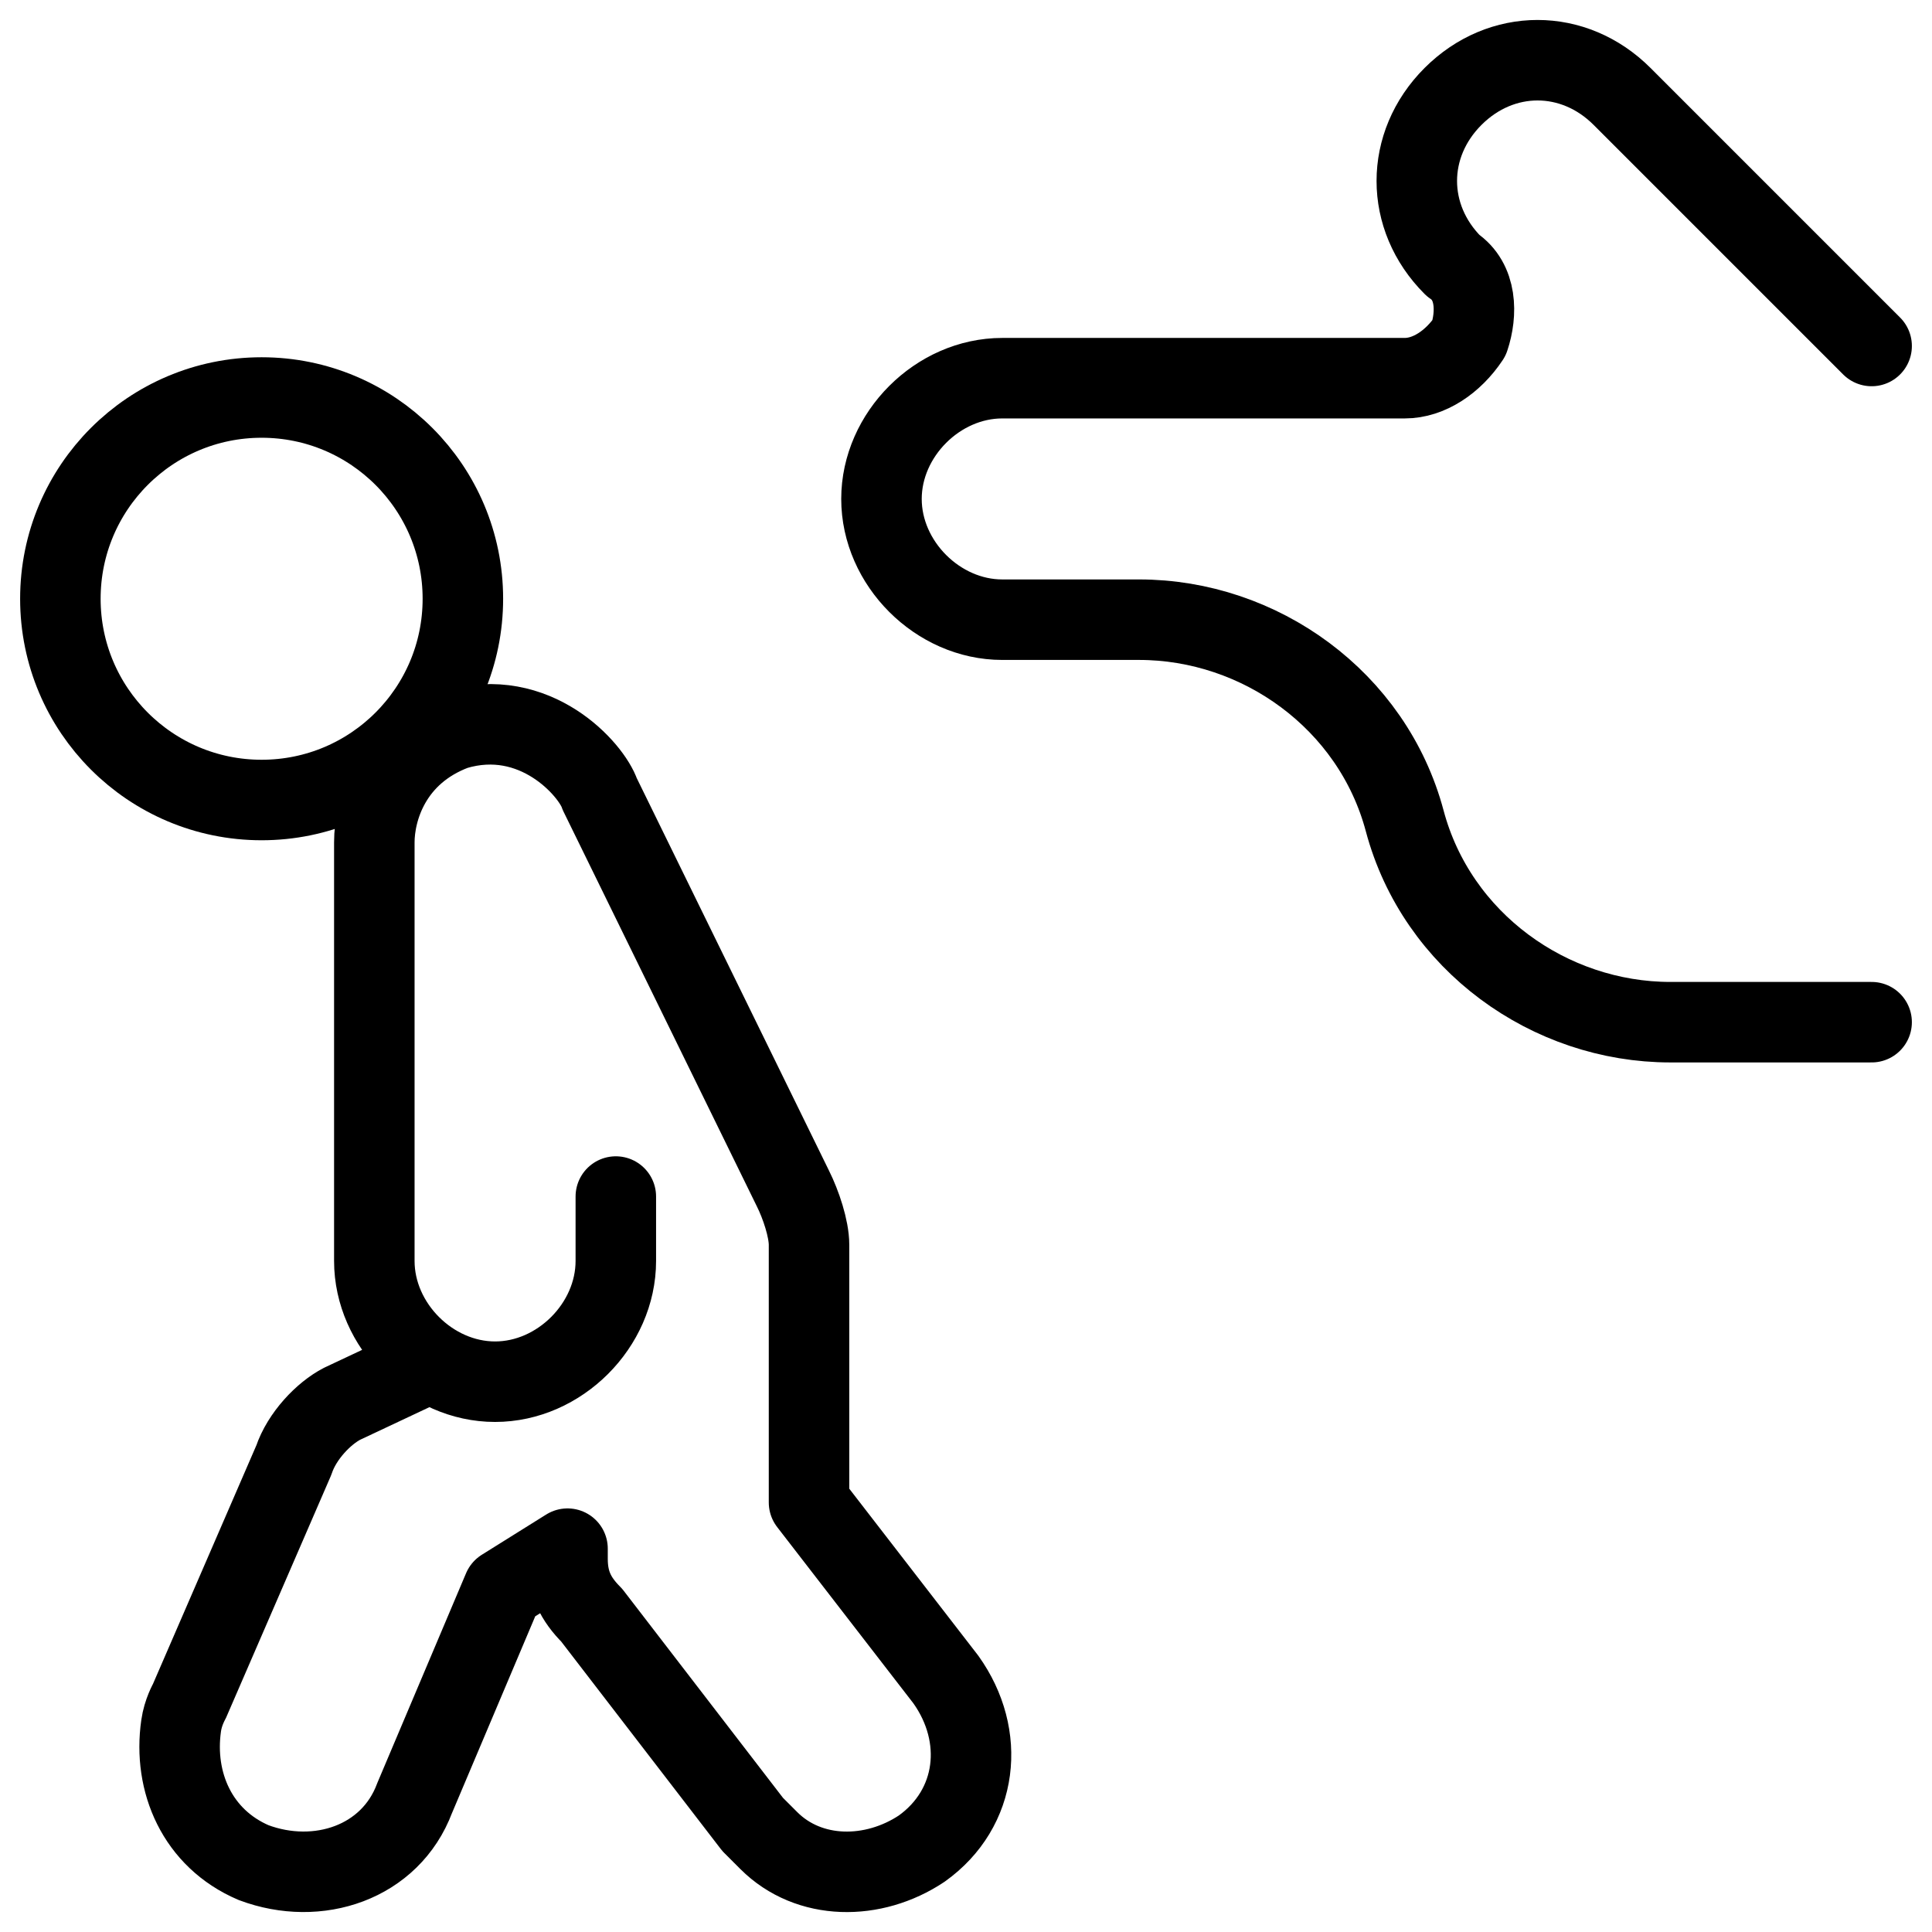
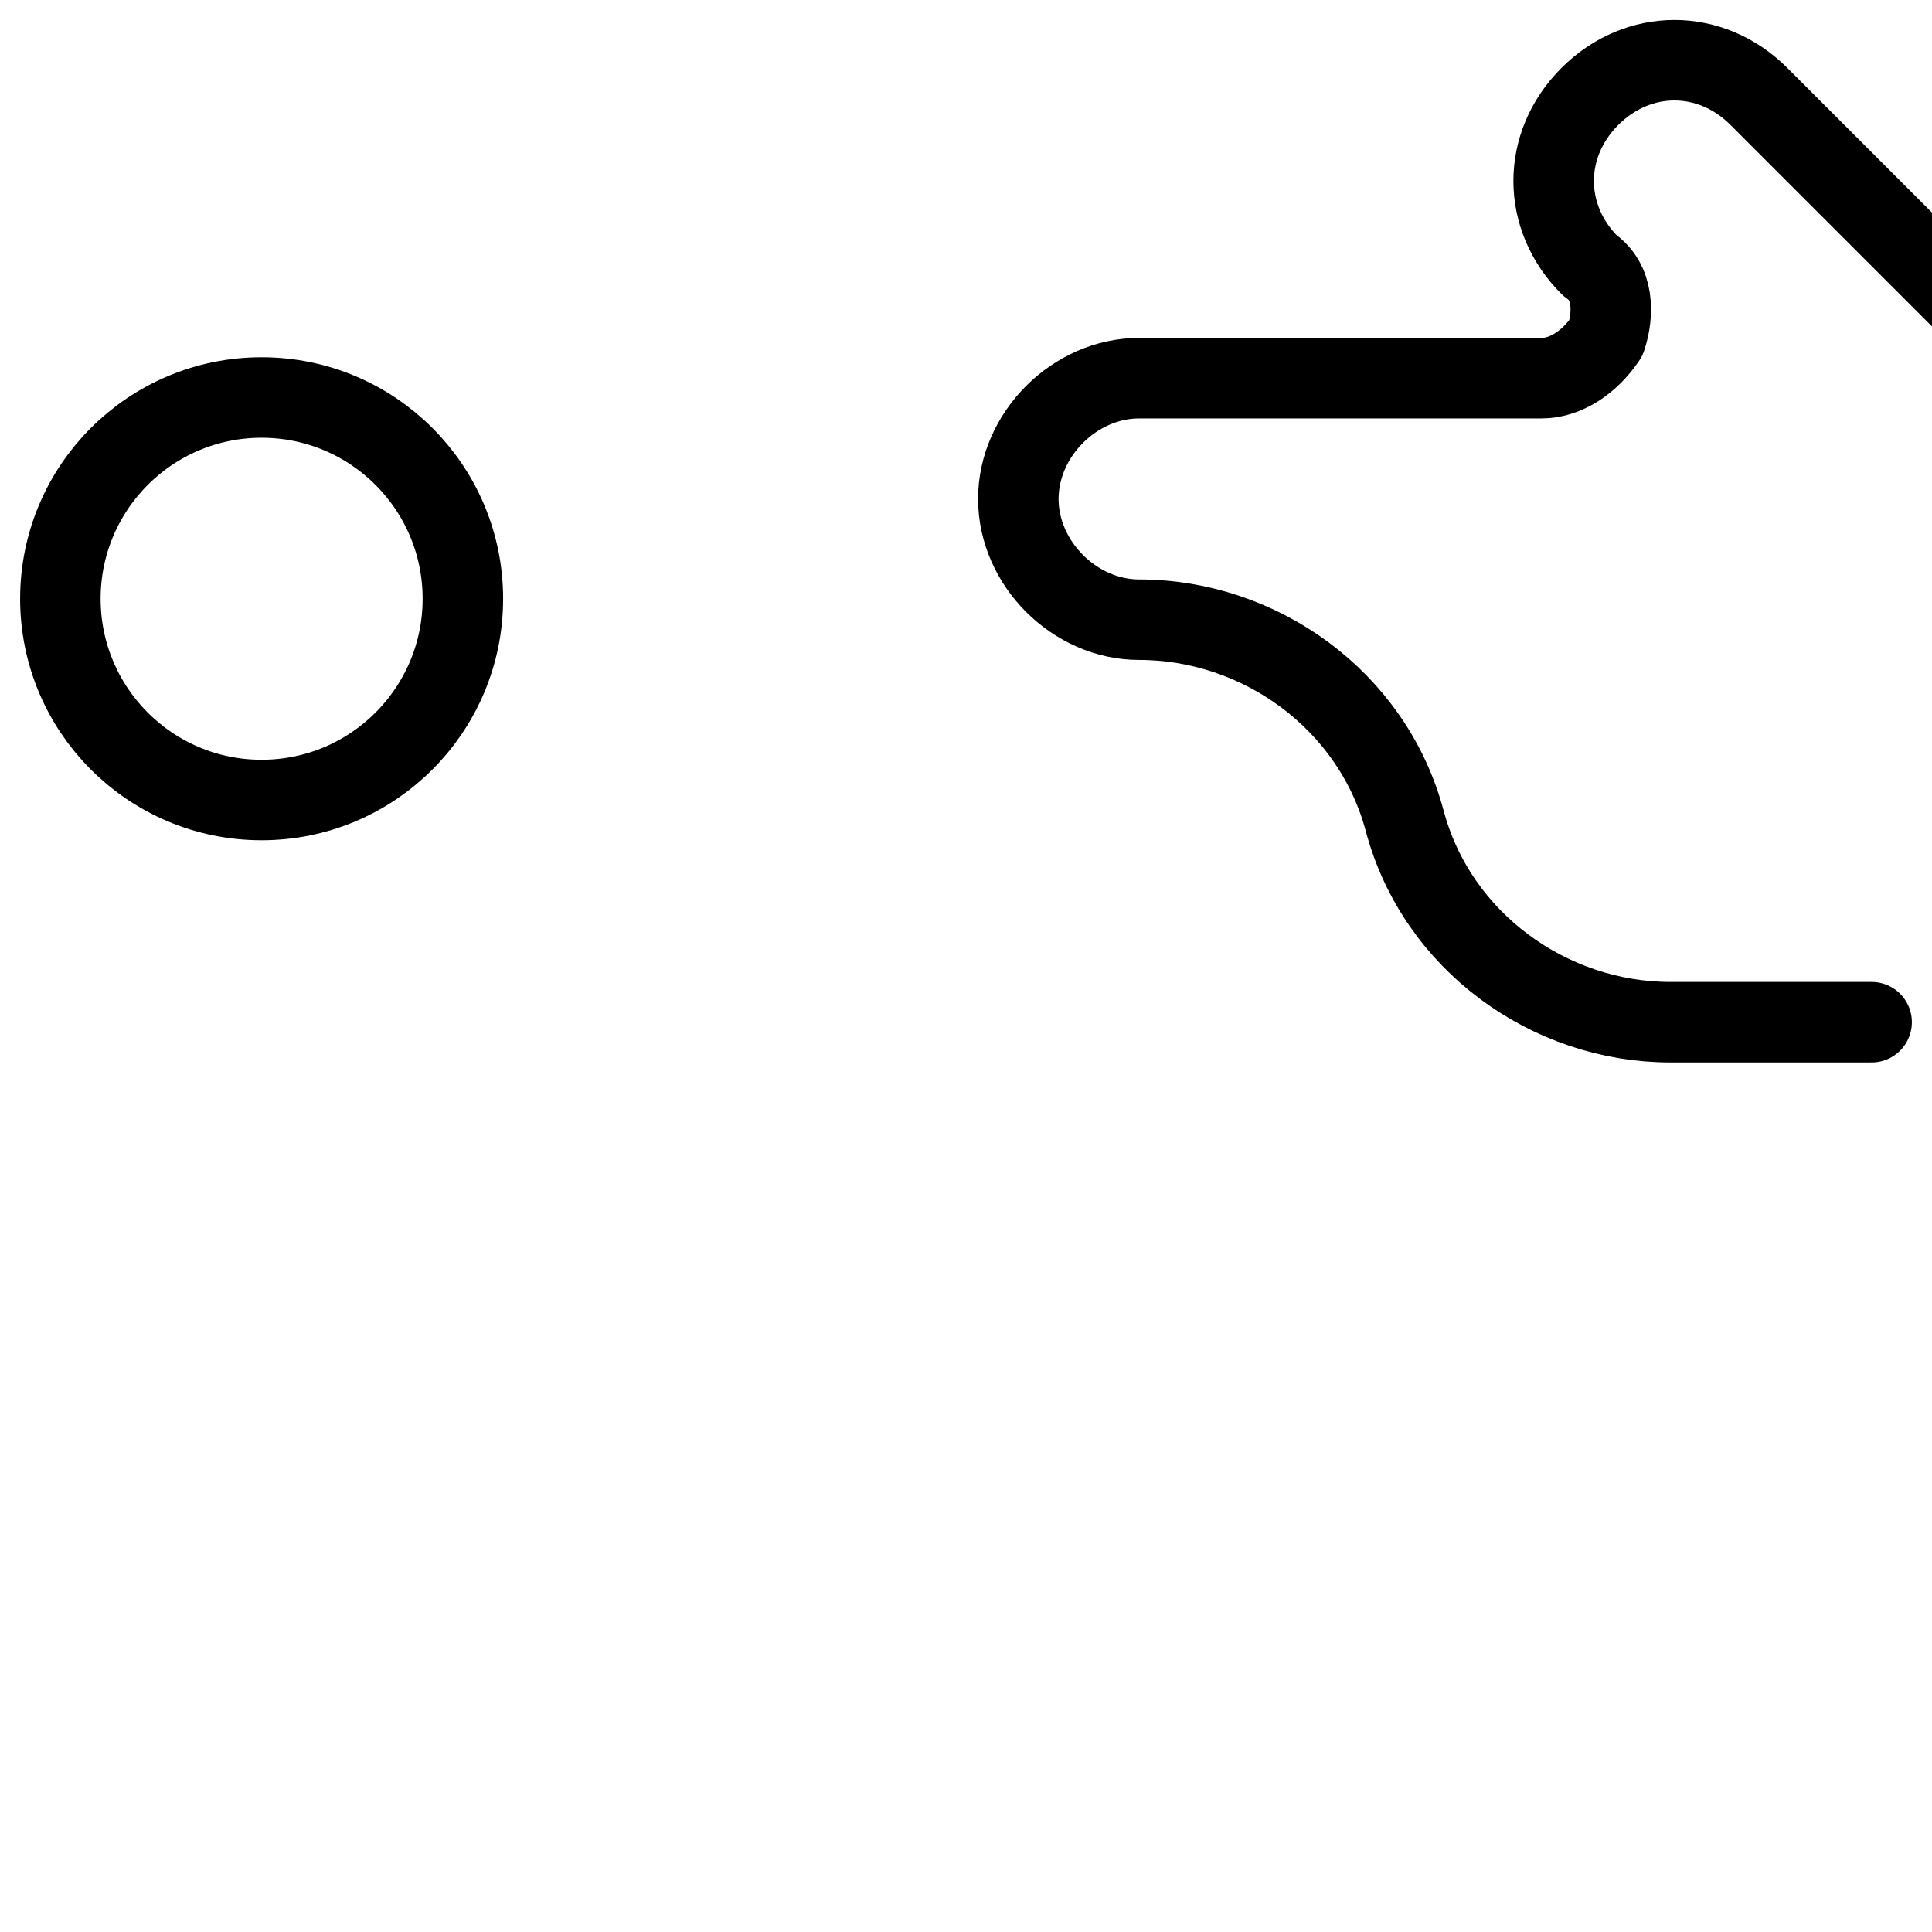
<svg xmlns="http://www.w3.org/2000/svg" fill="none" viewBox="0 0 24 24">
  <path stroke="#000000" stroke-linecap="round" stroke-linejoin="round" stroke-miterlimit="10" d="M3.25 9.938c1.381 0 2.5 -1.119 2.5 -2.5s-1.119 -2.5 -2.5 -2.5 -2.5 1.119 -2.5 2.5 1.119 2.5 2.5 2.5Z" stroke-width="1" />
-   <path stroke="#000000" stroke-linecap="round" stroke-linejoin="round" stroke-miterlimit="10" d="M7.65 14.864v0.8c0 0.8 -0.7 1.5 -1.5 1.5s-1.5 -0.7 -1.5 -1.5v-5.2c0 -0.4 0.2 -1.1 1 -1.4 1 -0.3 1.7 0.5 1.8 0.8l2.4 4.9c0.1 0.2 0.2 0.5 0.2 0.7v3.2l1.7 2.2c0.5 0.7 0.4 1.6 -0.3 2.1 -0.6 0.4 -1.4 0.4 -1.9 -0.1l-0.2 -0.2 -2 -2.6c-0.2 -0.2 -0.3 -0.4 -0.3 -0.7l-0 -0.126 -0.8 0.5 -1.1 2.6c-0.3 0.8 -1.2 1.1 -2 0.8 -0.7 -0.3 -1 -1 -0.9 -1.7 0.024 -0.17 0.1 -0.3 0.1 -0.3l1.3 -3c0.1 -0.3 0.371 -0.582 0.6 -0.7l1.101 -0.518" stroke-width="1" />
-   <path stroke="#000000" stroke-linecap="round" stroke-linejoin="round" stroke-miterlimit="10" d="M23.25 12.698h-2.5c-1.5 0 -2.9 -1 -3.3 -2.5 -0.4 -1.5 -1.8 -2.5 -3.3 -2.5h-1.7c-0.8 0 -1.5 -0.7 -1.5 -1.5s0.7 -1.5 1.5 -1.5h5c0.3 0 0.6 -0.2 0.8 -0.5 0.1 -0.3 0.1 -0.7 -0.2 -0.9 -0.6 -0.6 -0.6 -1.5 0 -2.1 0.6 -0.6 1.5 -0.6 2.1 0l3.1 3.1" stroke-width="1" />
+   <path stroke="#000000" stroke-linecap="round" stroke-linejoin="round" stroke-miterlimit="10" d="M23.25 12.698h-2.5c-1.5 0 -2.9 -1 -3.3 -2.5 -0.4 -1.5 -1.8 -2.5 -3.3 -2.5c-0.8 0 -1.5 -0.7 -1.5 -1.5s0.7 -1.5 1.5 -1.5h5c0.3 0 0.6 -0.2 0.8 -0.5 0.1 -0.3 0.1 -0.7 -0.2 -0.9 -0.6 -0.6 -0.6 -1.5 0 -2.1 0.6 -0.6 1.5 -0.6 2.1 0l3.1 3.1" stroke-width="1" />
</svg>